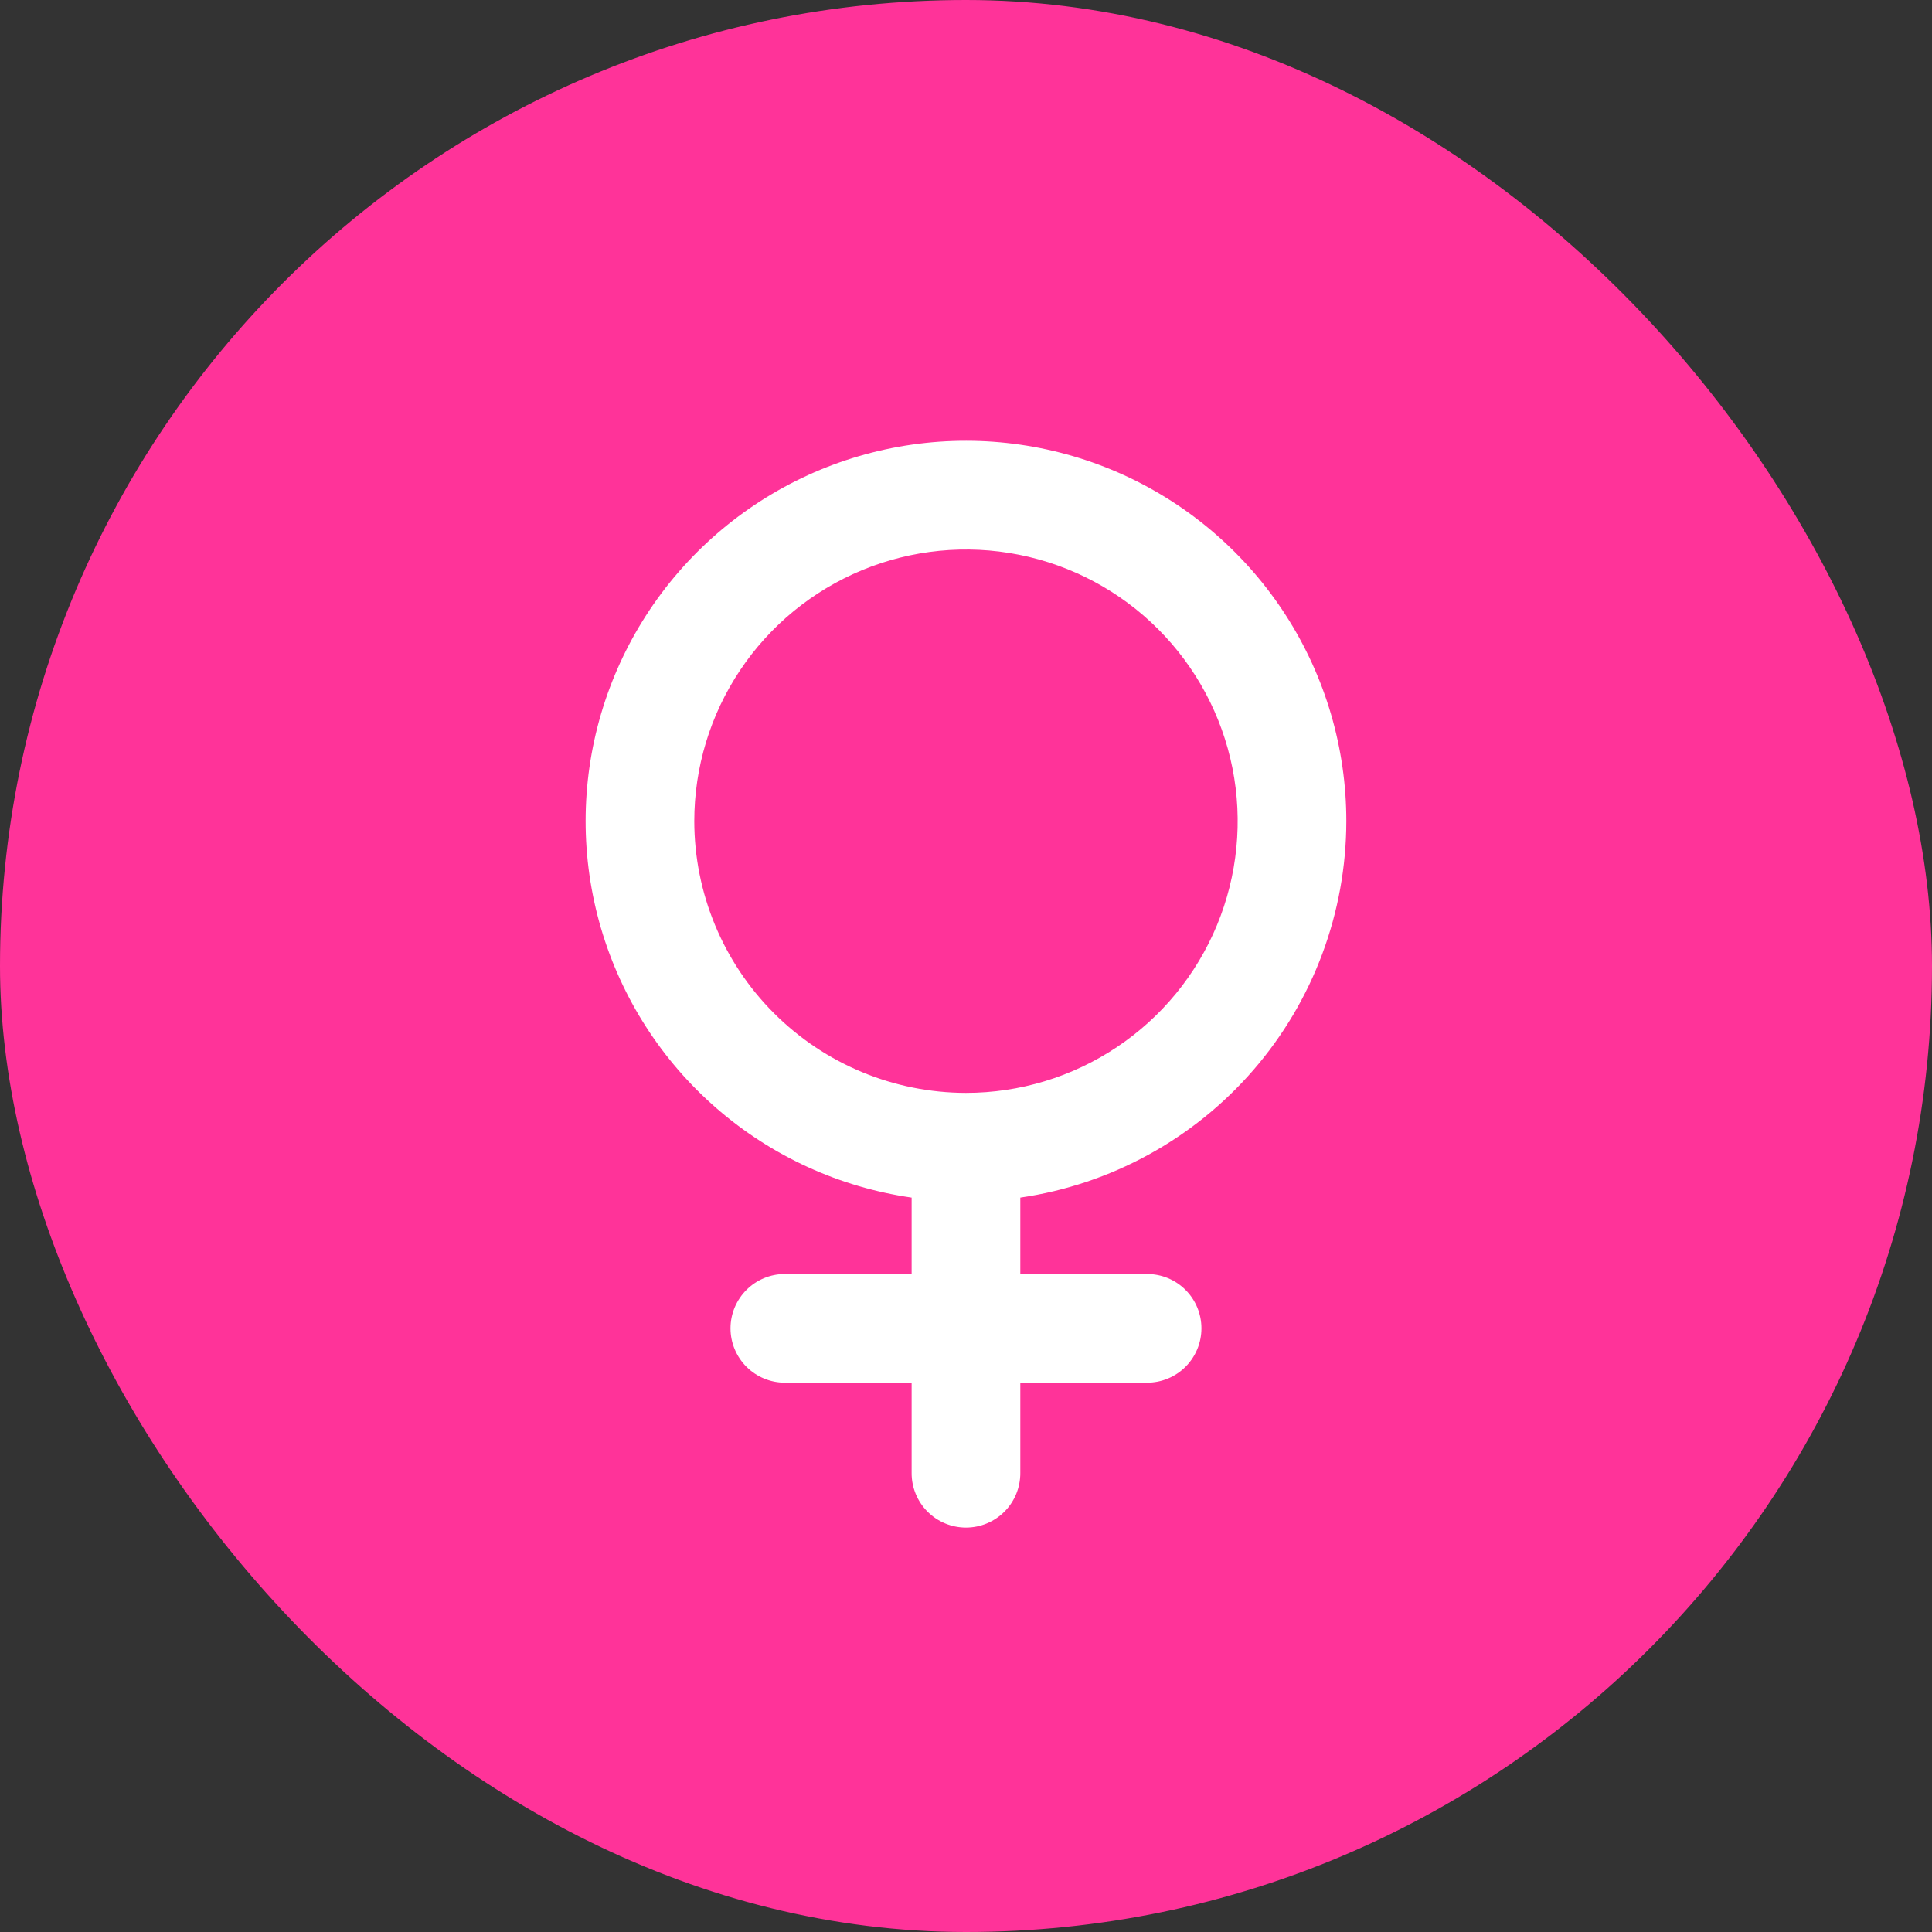
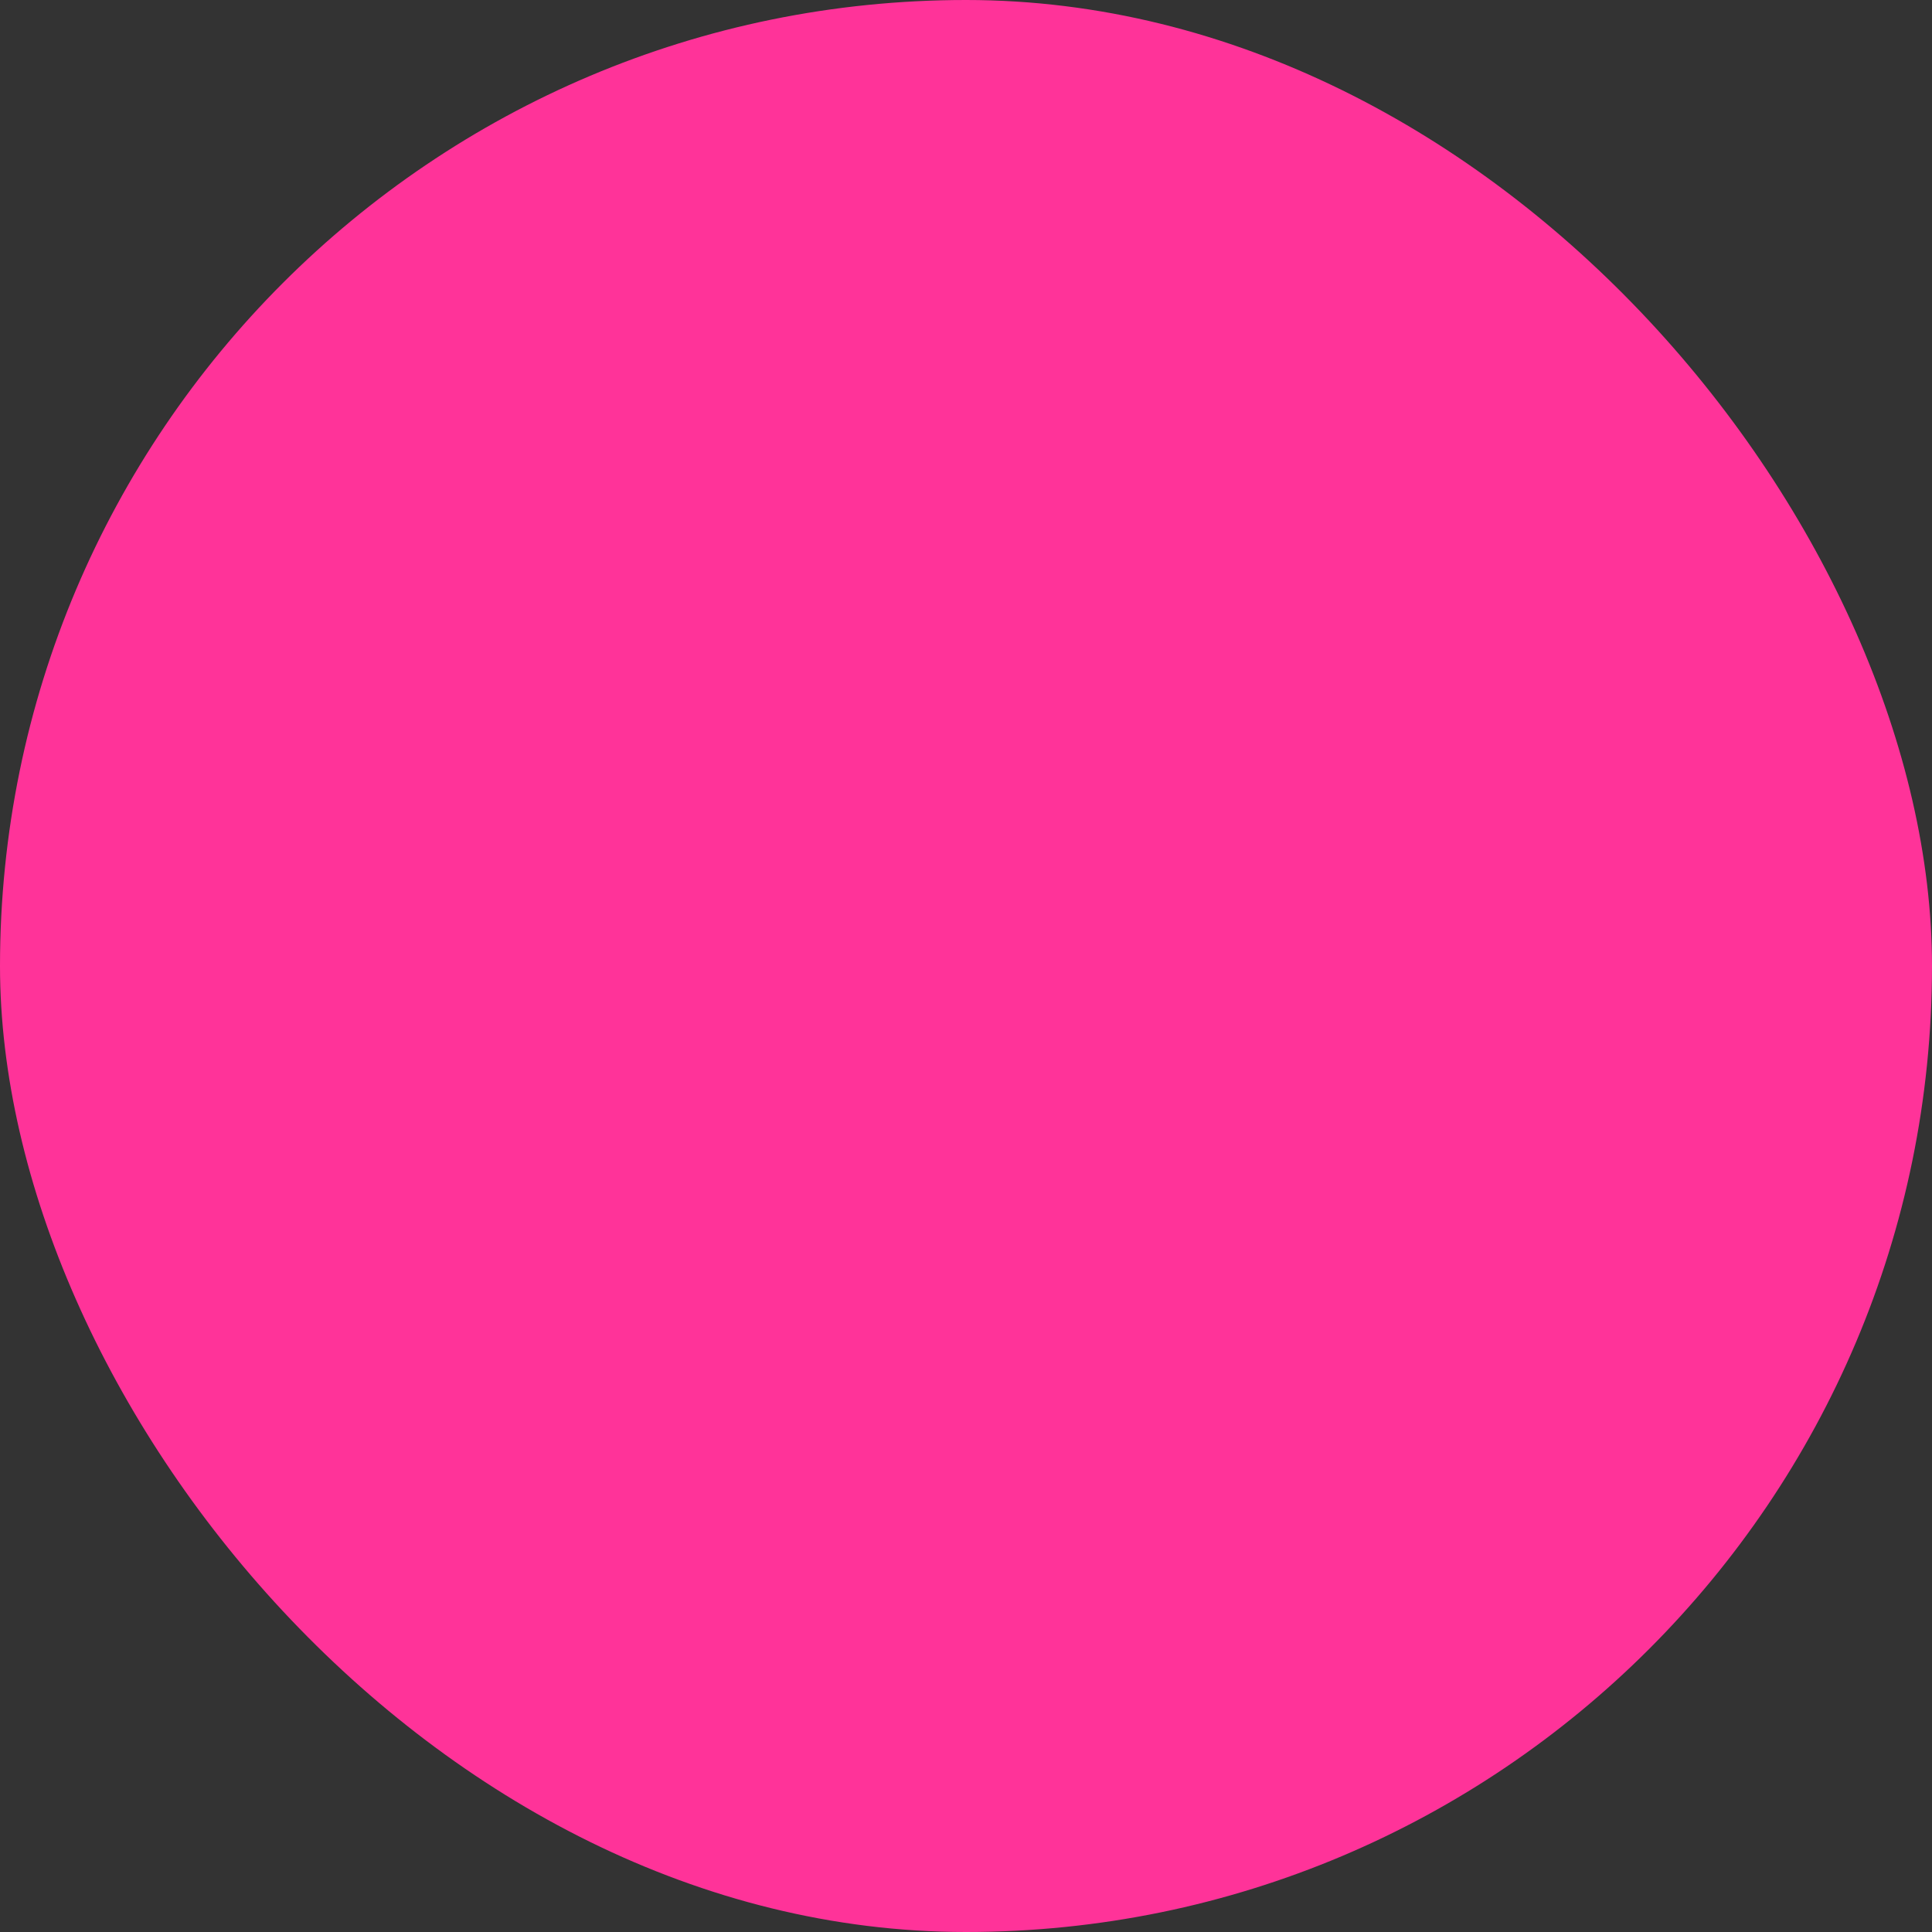
<svg xmlns="http://www.w3.org/2000/svg" width="64" height="64" viewBox="0 0 64 64" fill="none">
  <rect x="0" y="0" width="64" height="64" fill="#333333" stroke="none" />
  <rect width="64" height="64" rx="32" fill="#FF3399" />
-   <path d="M44.599 27.203C44.6 24.788 43.906 22.423 42.6 20.391C41.295 18.359 39.433 16.745 37.236 15.741C35.039 14.738 32.6 14.386 30.21 14.729C27.819 15.072 25.577 16.095 23.751 17.677C21.925 19.258 20.593 21.33 19.911 23.647C19.23 25.964 19.229 28.428 19.908 30.746C20.588 33.064 21.919 35.137 23.744 36.72C25.568 38.303 27.809 39.327 30.199 39.672V42.203H25.999C25.522 42.203 25.064 42.392 24.727 42.73C24.389 43.068 24.199 43.525 24.199 44.003C24.199 44.48 24.389 44.938 24.727 45.276C25.064 45.613 25.522 45.803 25.999 45.803H30.199V48.803C30.199 49.28 30.389 49.738 30.727 50.076C31.064 50.413 31.522 50.603 31.999 50.603C32.477 50.603 32.935 50.413 33.272 50.076C33.61 49.738 33.799 49.28 33.799 48.803V45.803H37.999C38.477 45.803 38.935 45.613 39.272 45.276C39.61 44.938 39.799 44.48 39.799 44.003C39.799 43.525 39.61 43.068 39.272 42.73C38.935 42.392 38.477 42.203 37.999 42.203H33.799V39.672C36.796 39.236 39.536 37.736 41.519 35.447C43.502 33.158 44.595 30.231 44.599 27.203ZM22.999 27.203C22.999 25.423 23.527 23.683 24.516 22.203C25.505 20.723 26.911 19.569 28.555 18.888C30.2 18.207 32.009 18.029 33.755 18.376C35.501 18.723 37.105 19.58 38.363 20.839C39.622 22.098 40.479 23.701 40.827 25.447C41.174 27.193 40.995 29.003 40.314 30.647C39.633 32.291 38.48 33.697 36.999 34.686C35.52 35.675 33.779 36.203 31.999 36.203C29.613 36.2 27.326 35.251 25.639 33.564C23.951 31.877 23.002 29.589 22.999 27.203Z" fill="white" />
</svg>